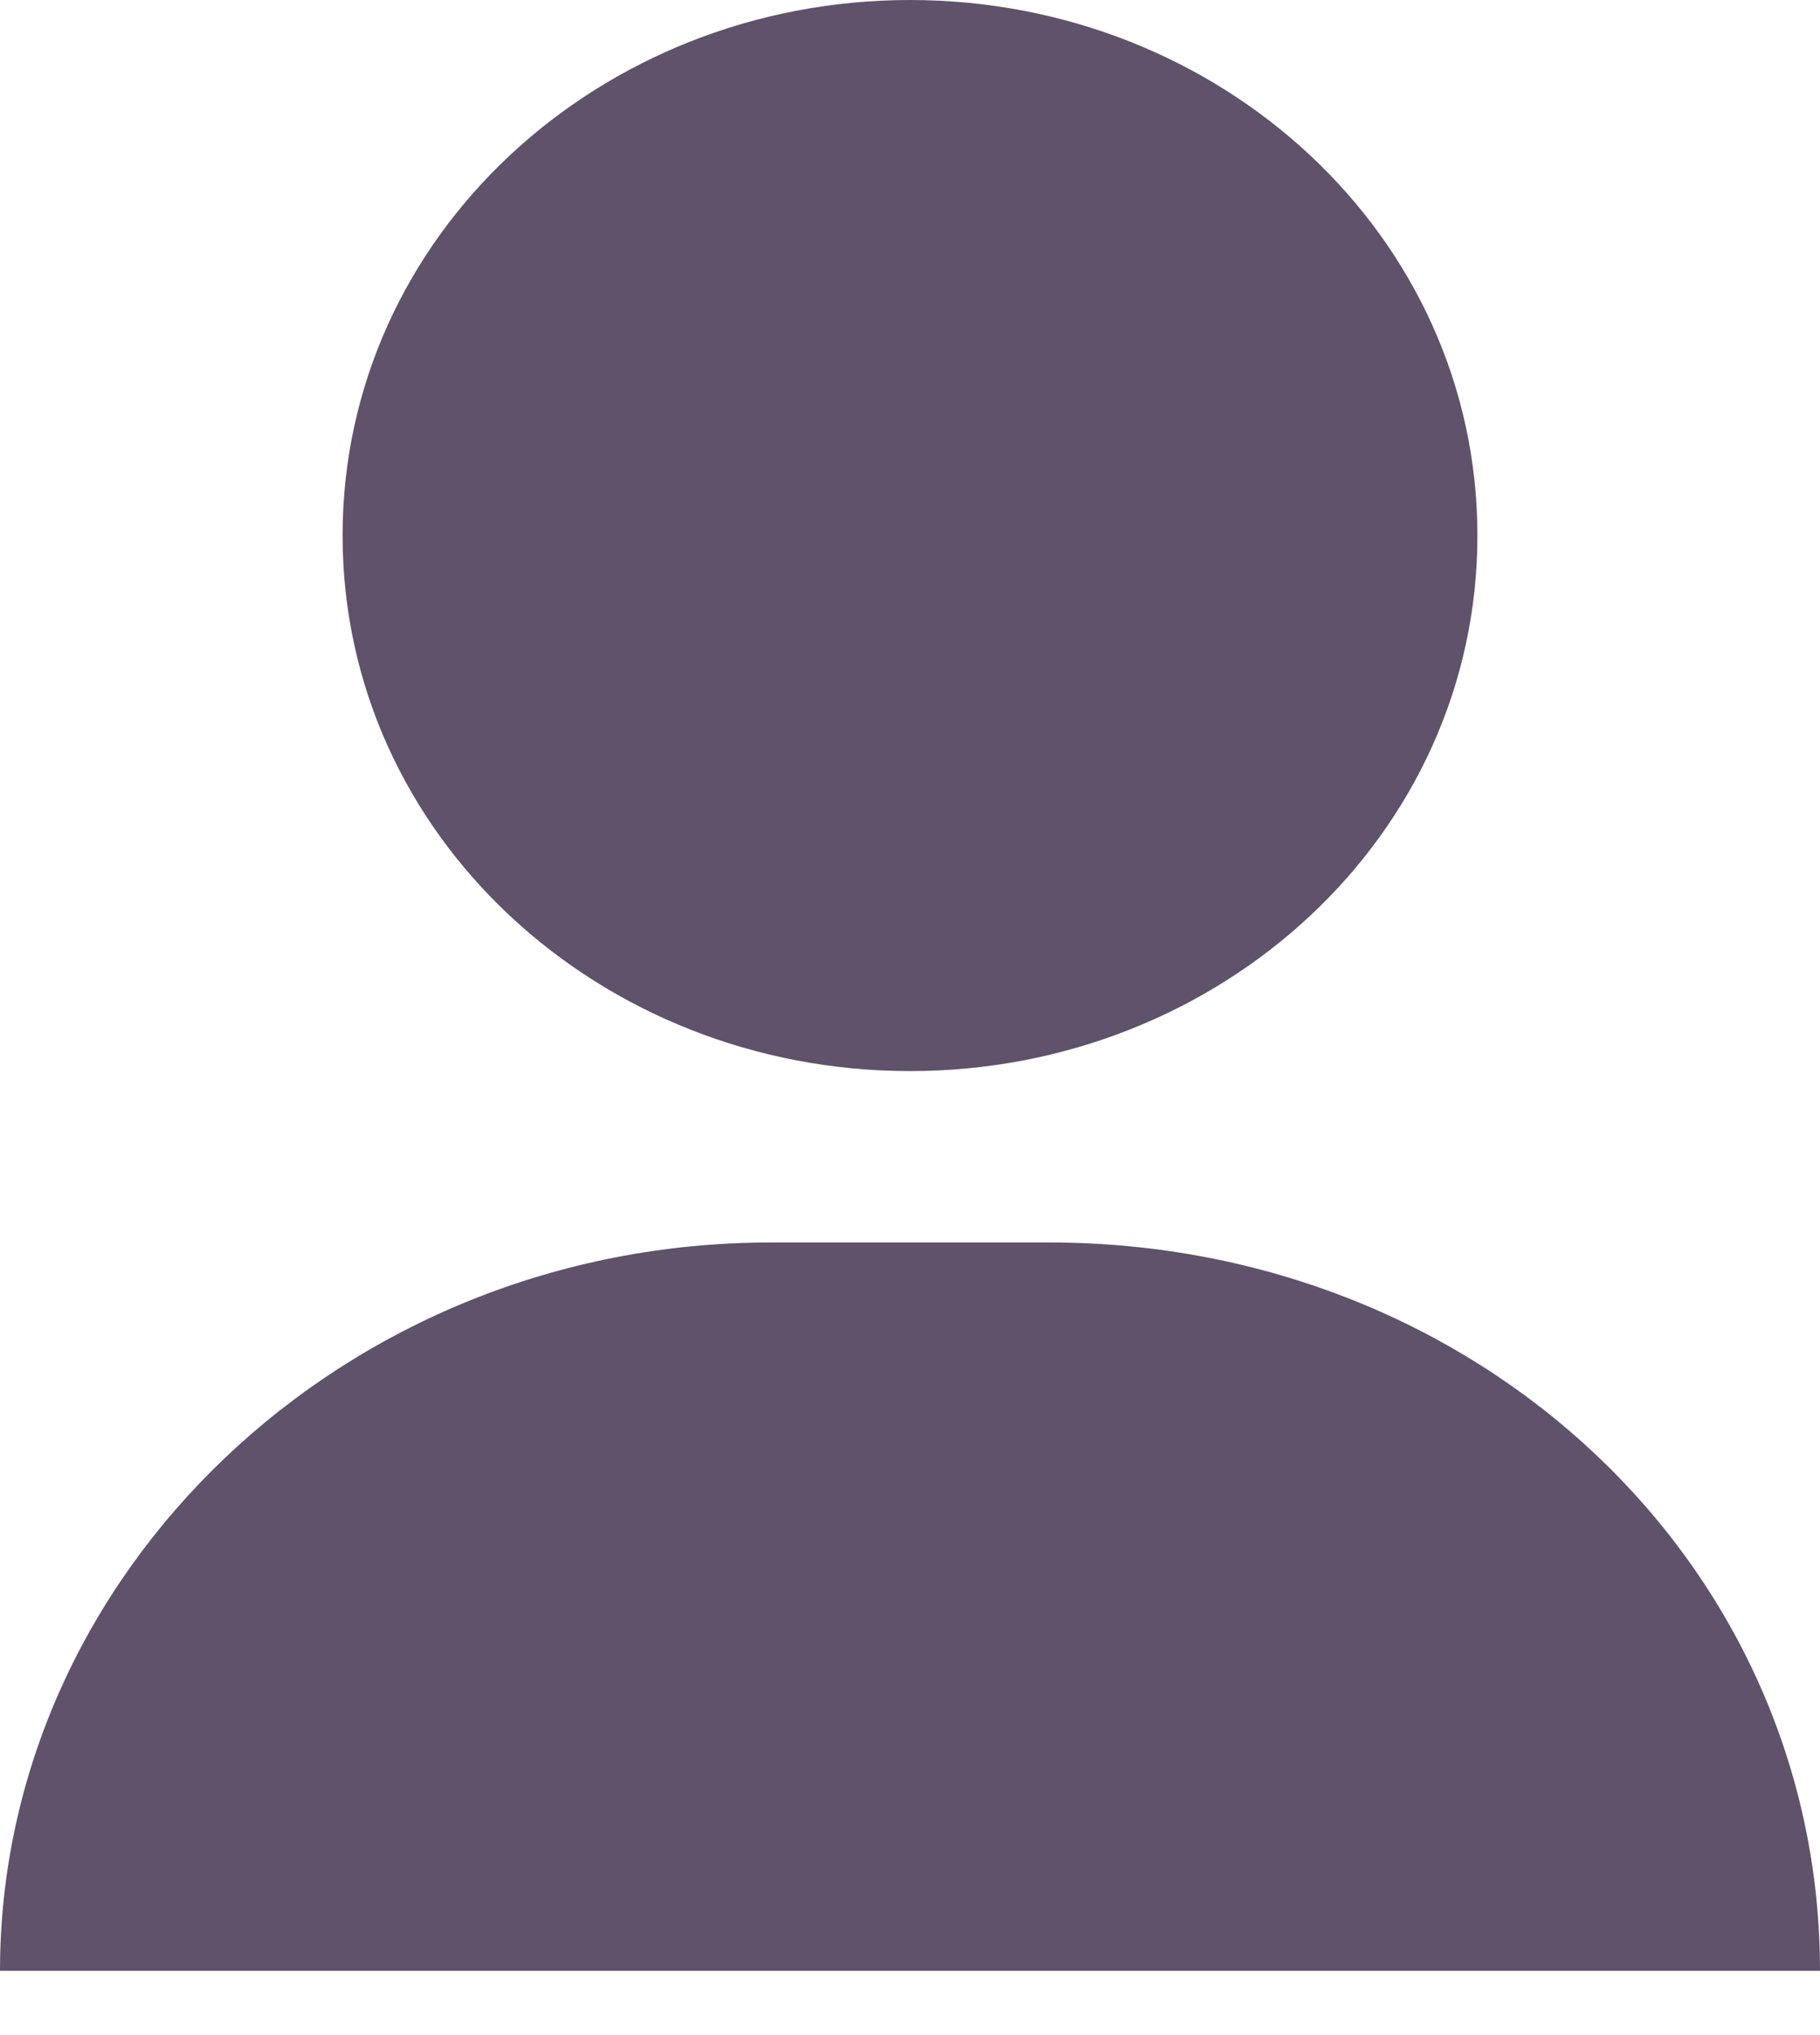
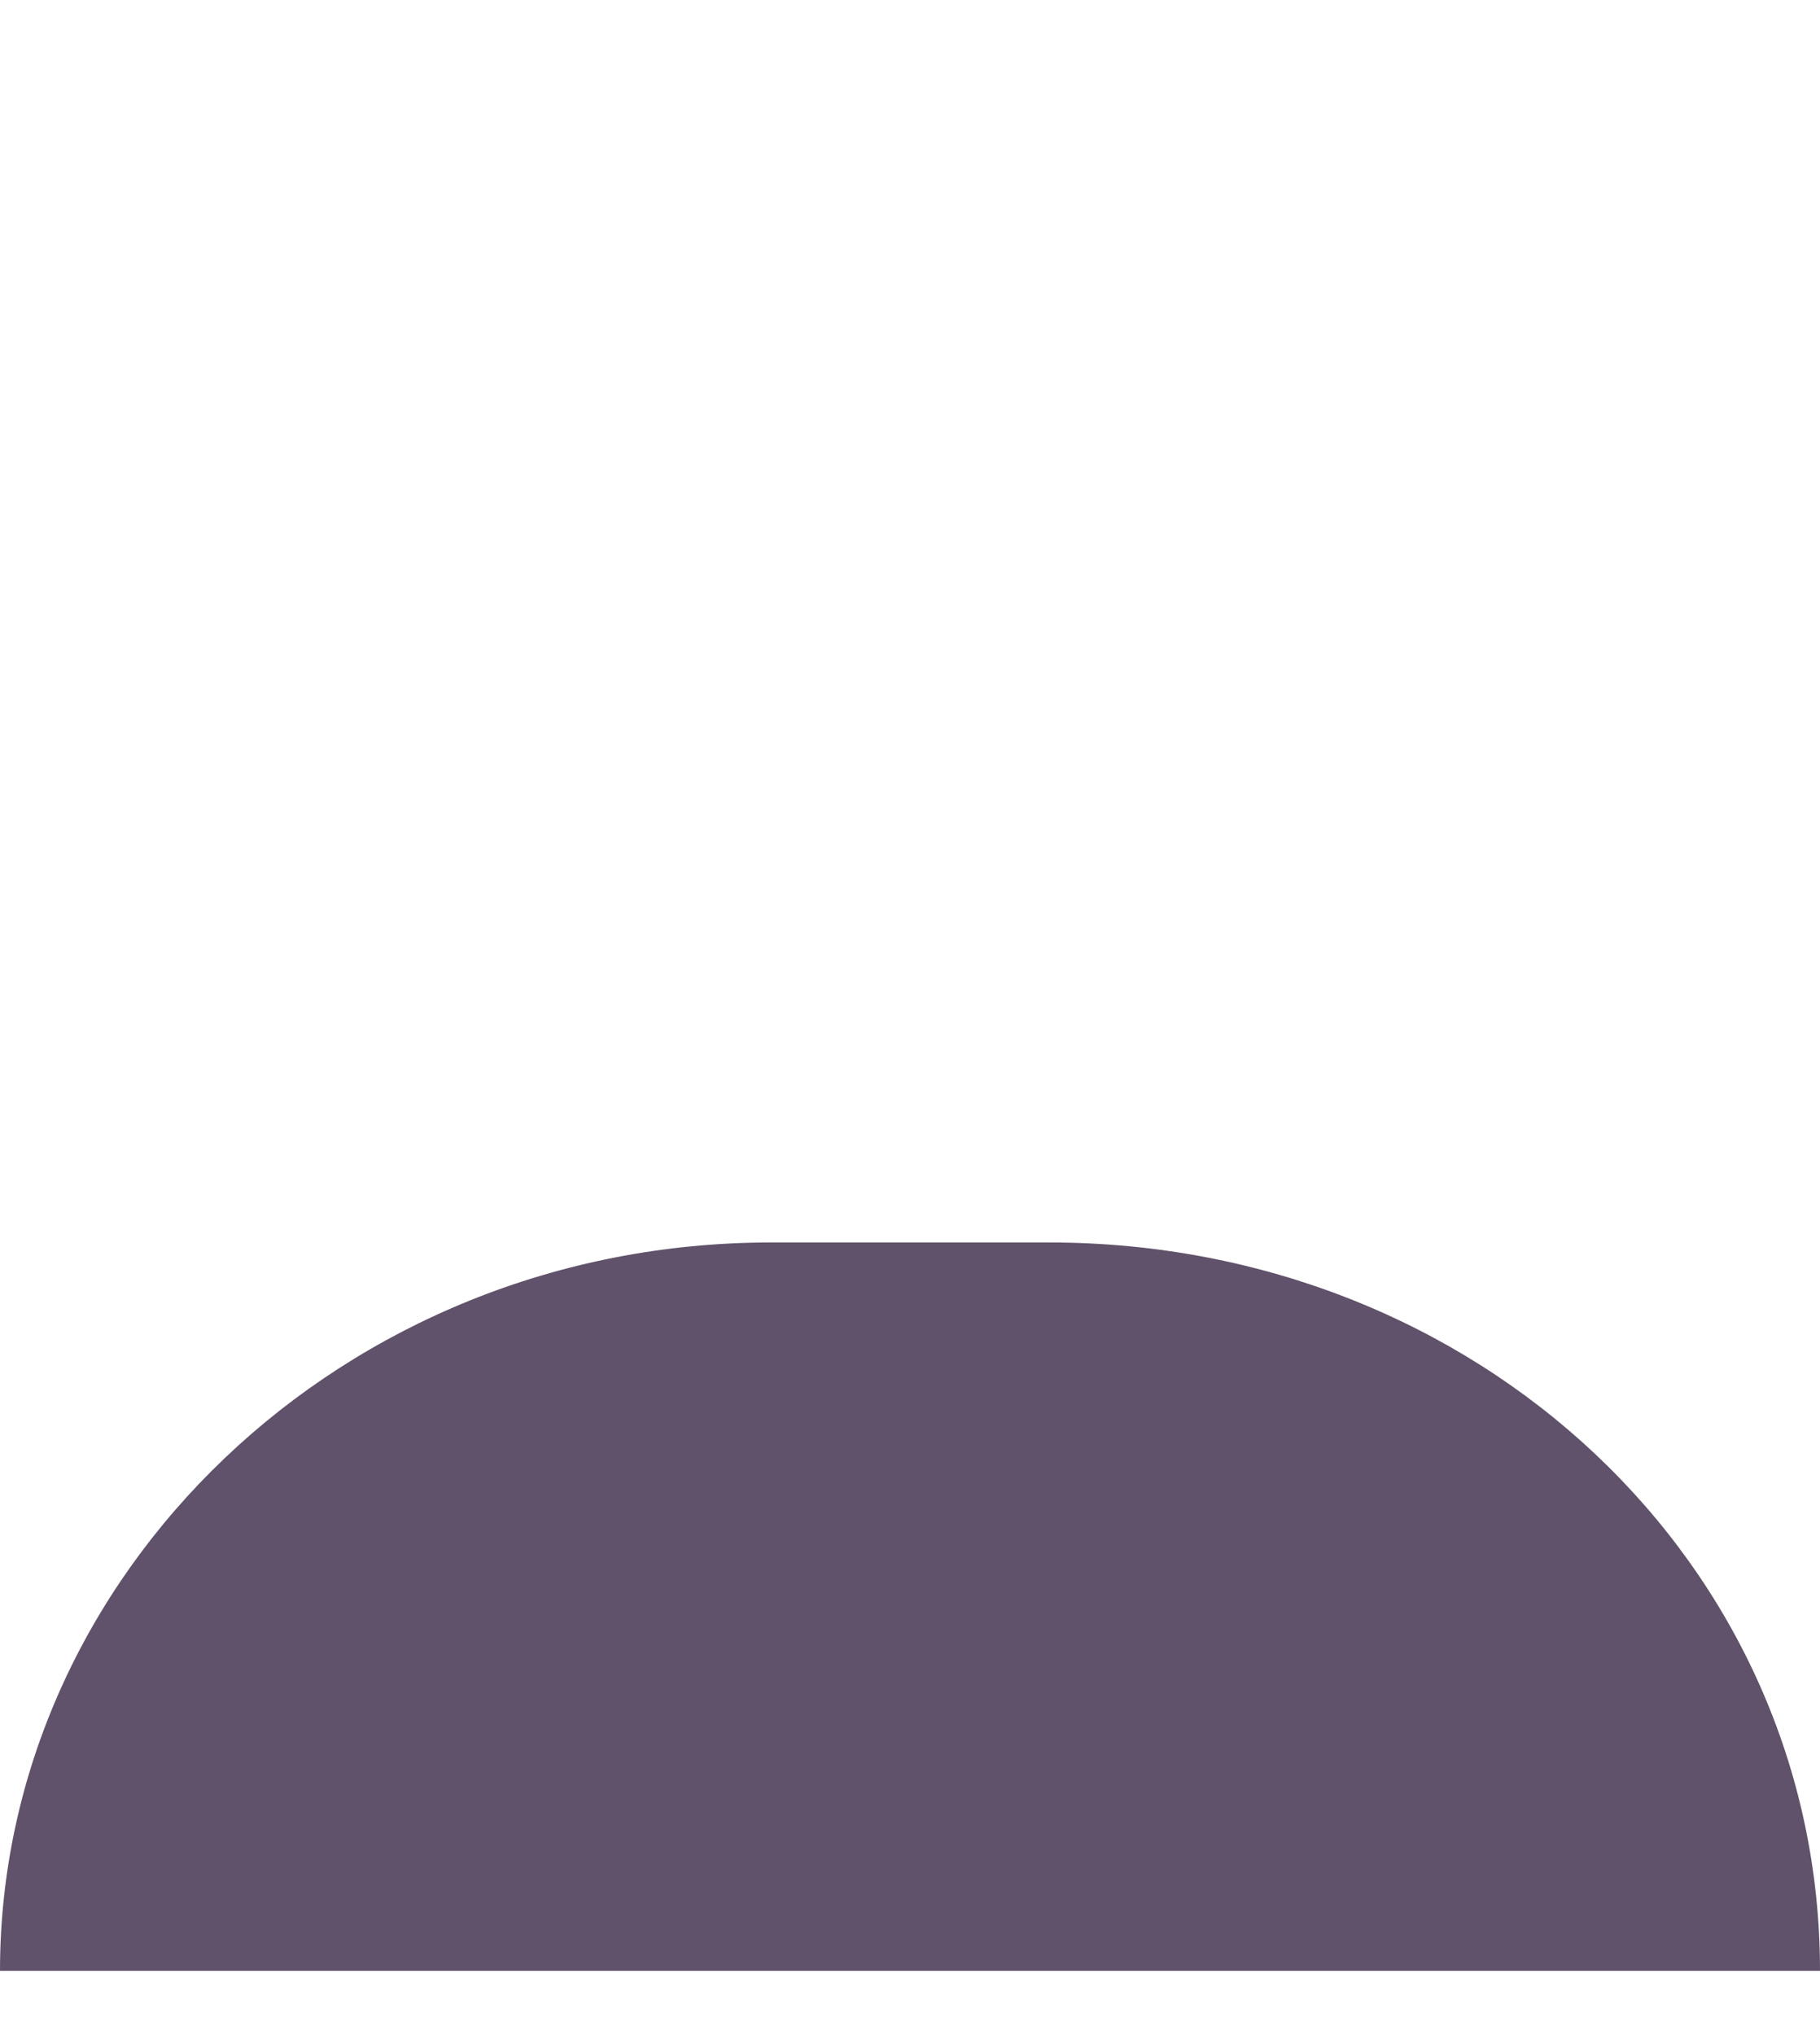
<svg xmlns="http://www.w3.org/2000/svg" version="1.1" id="Laag_1" x="0px" y="0px" viewBox="0 0 17 19" style="enable-background:new 0 0 17 19;" xml:space="preserve">
  <style type="text/css">
	.st0{fill-rule:evenodd;clip-rule:evenodd;fill:#60526A;}
</style>
  <path id="Fill-1" class="st0" d="M9.8,11.6H7.2c-4,0-7.2,3.1-7.2,6.8h17C17,14.6,13.8,11.6,9.8,11.6" />
-   <path id="Fill-2" class="st0" d="M8.5,10c2.9,0,5.3-2.2,5.3-5c0-2.8-2.4-5-5.3-5C5.6,0,3.2,2.2,3.2,5C3.2,7.8,5.6,10,8.5,10" />
</svg>